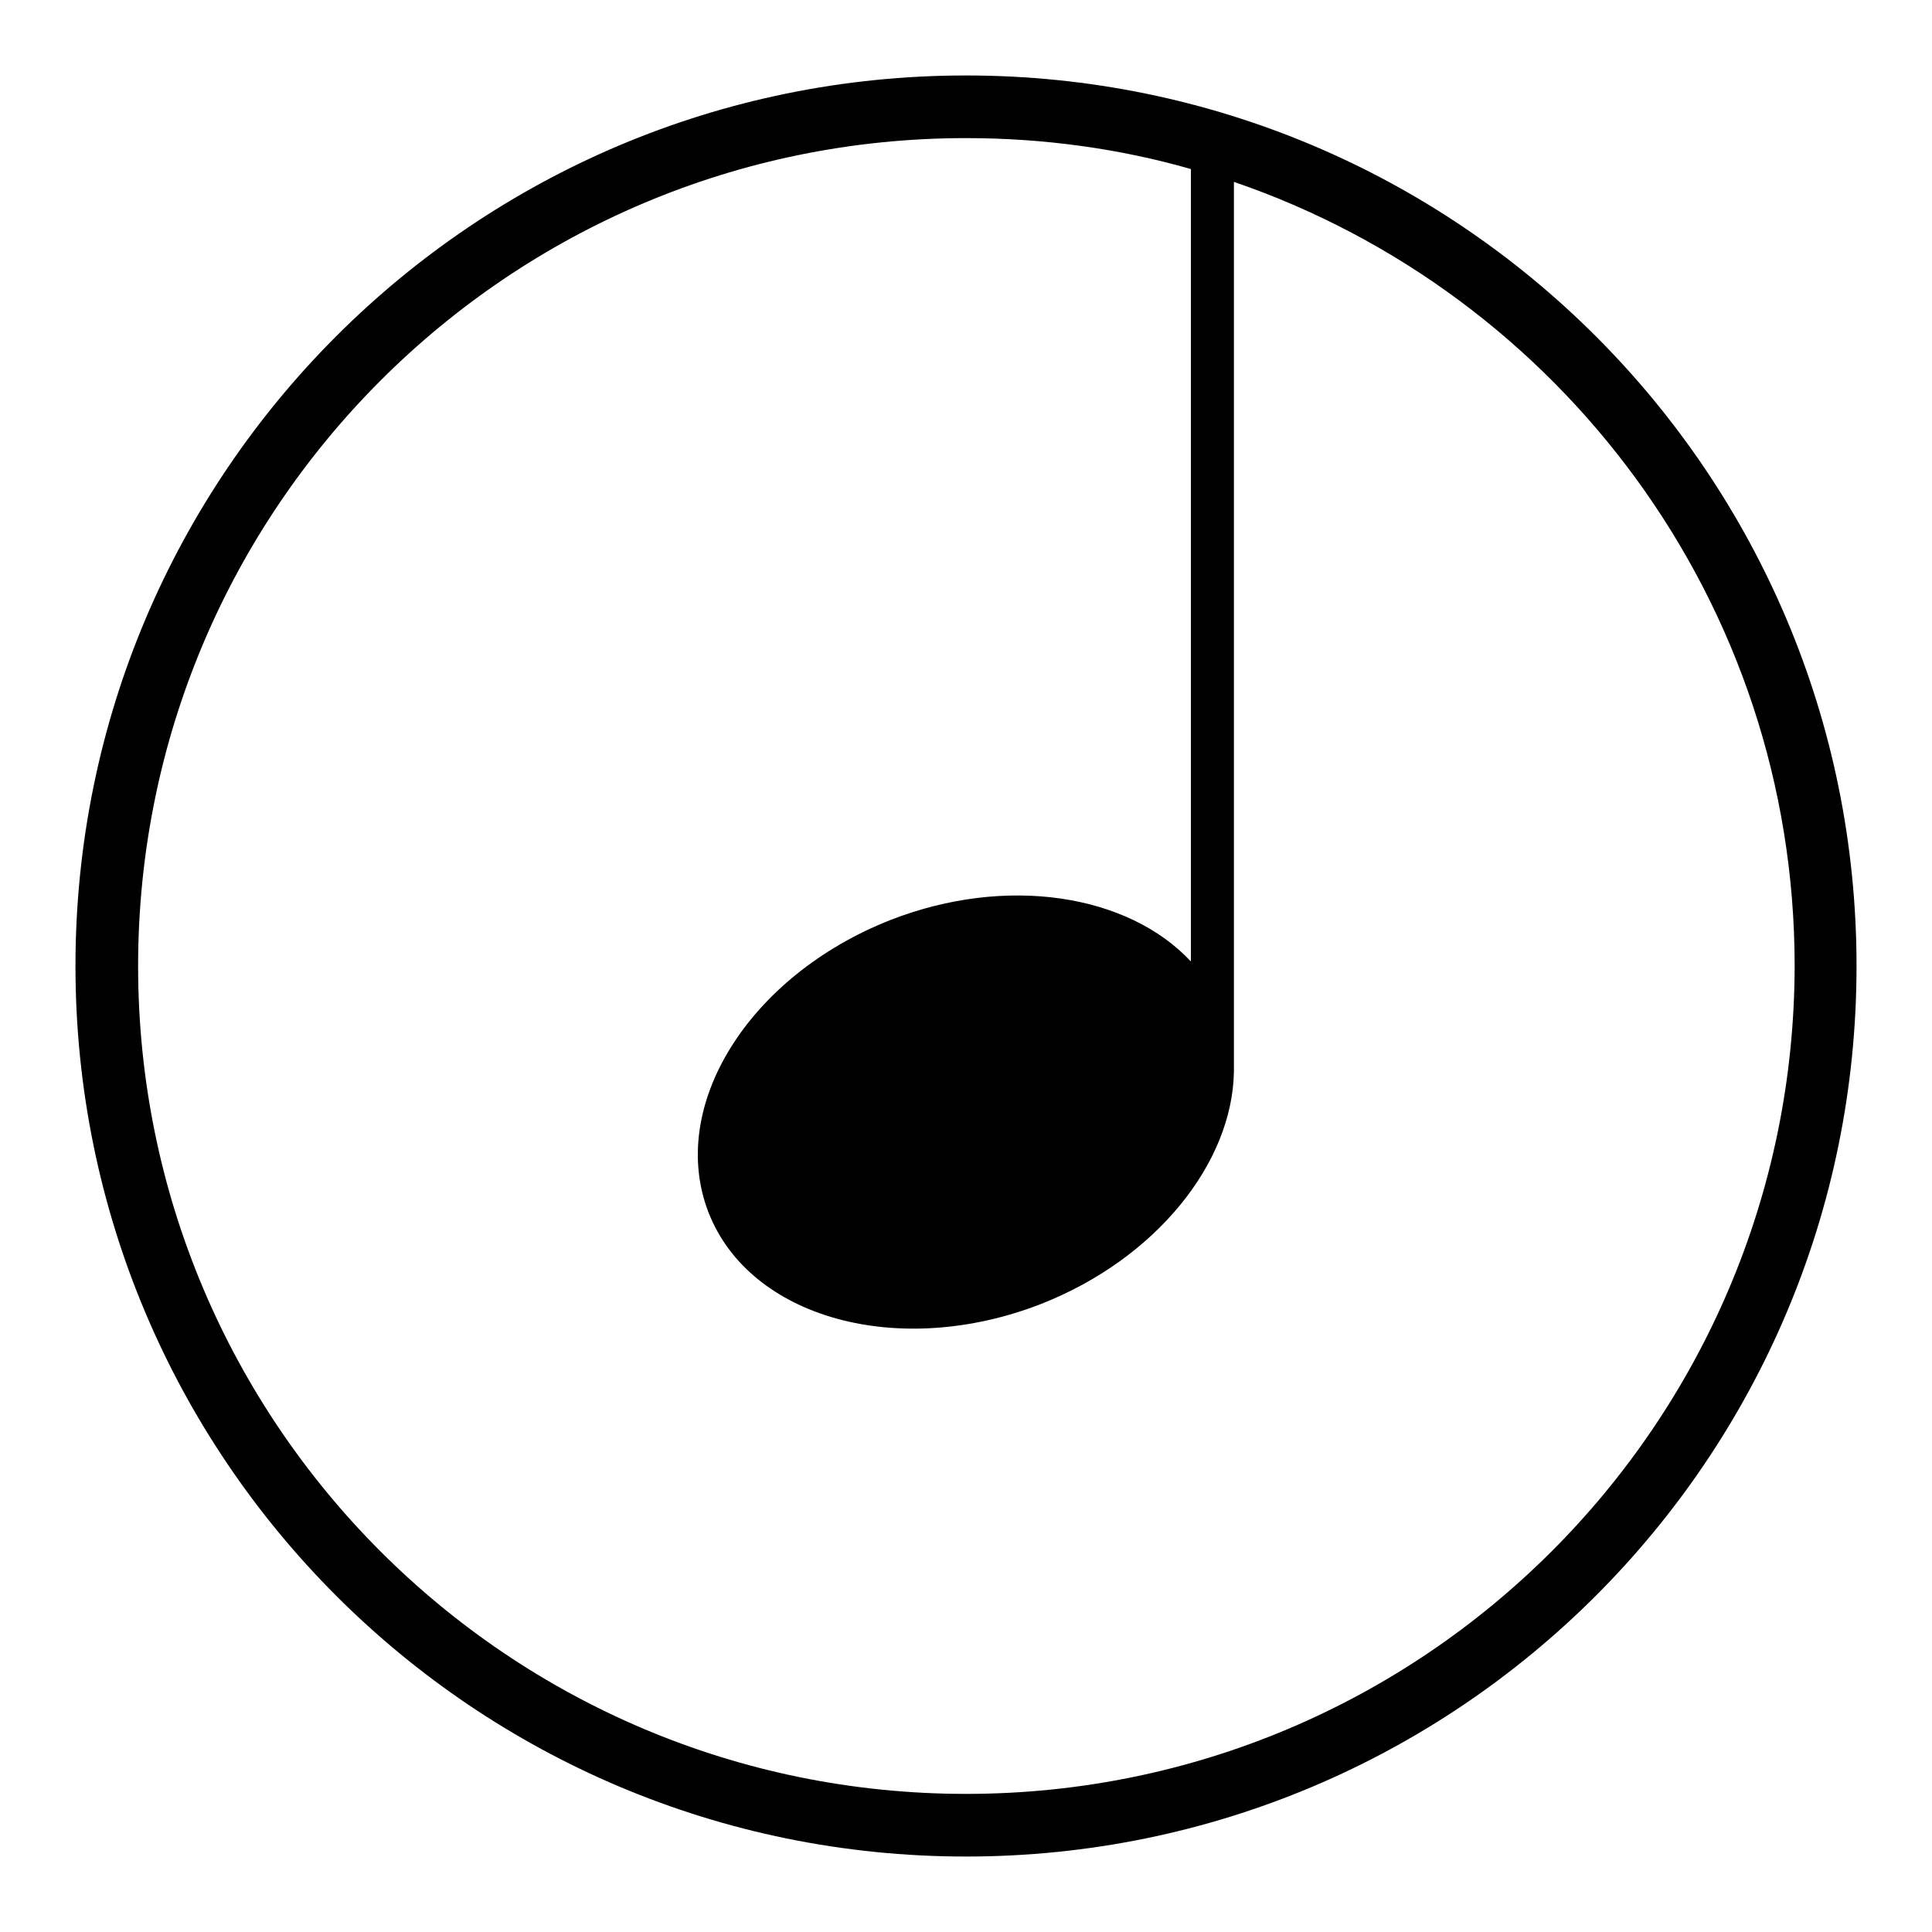
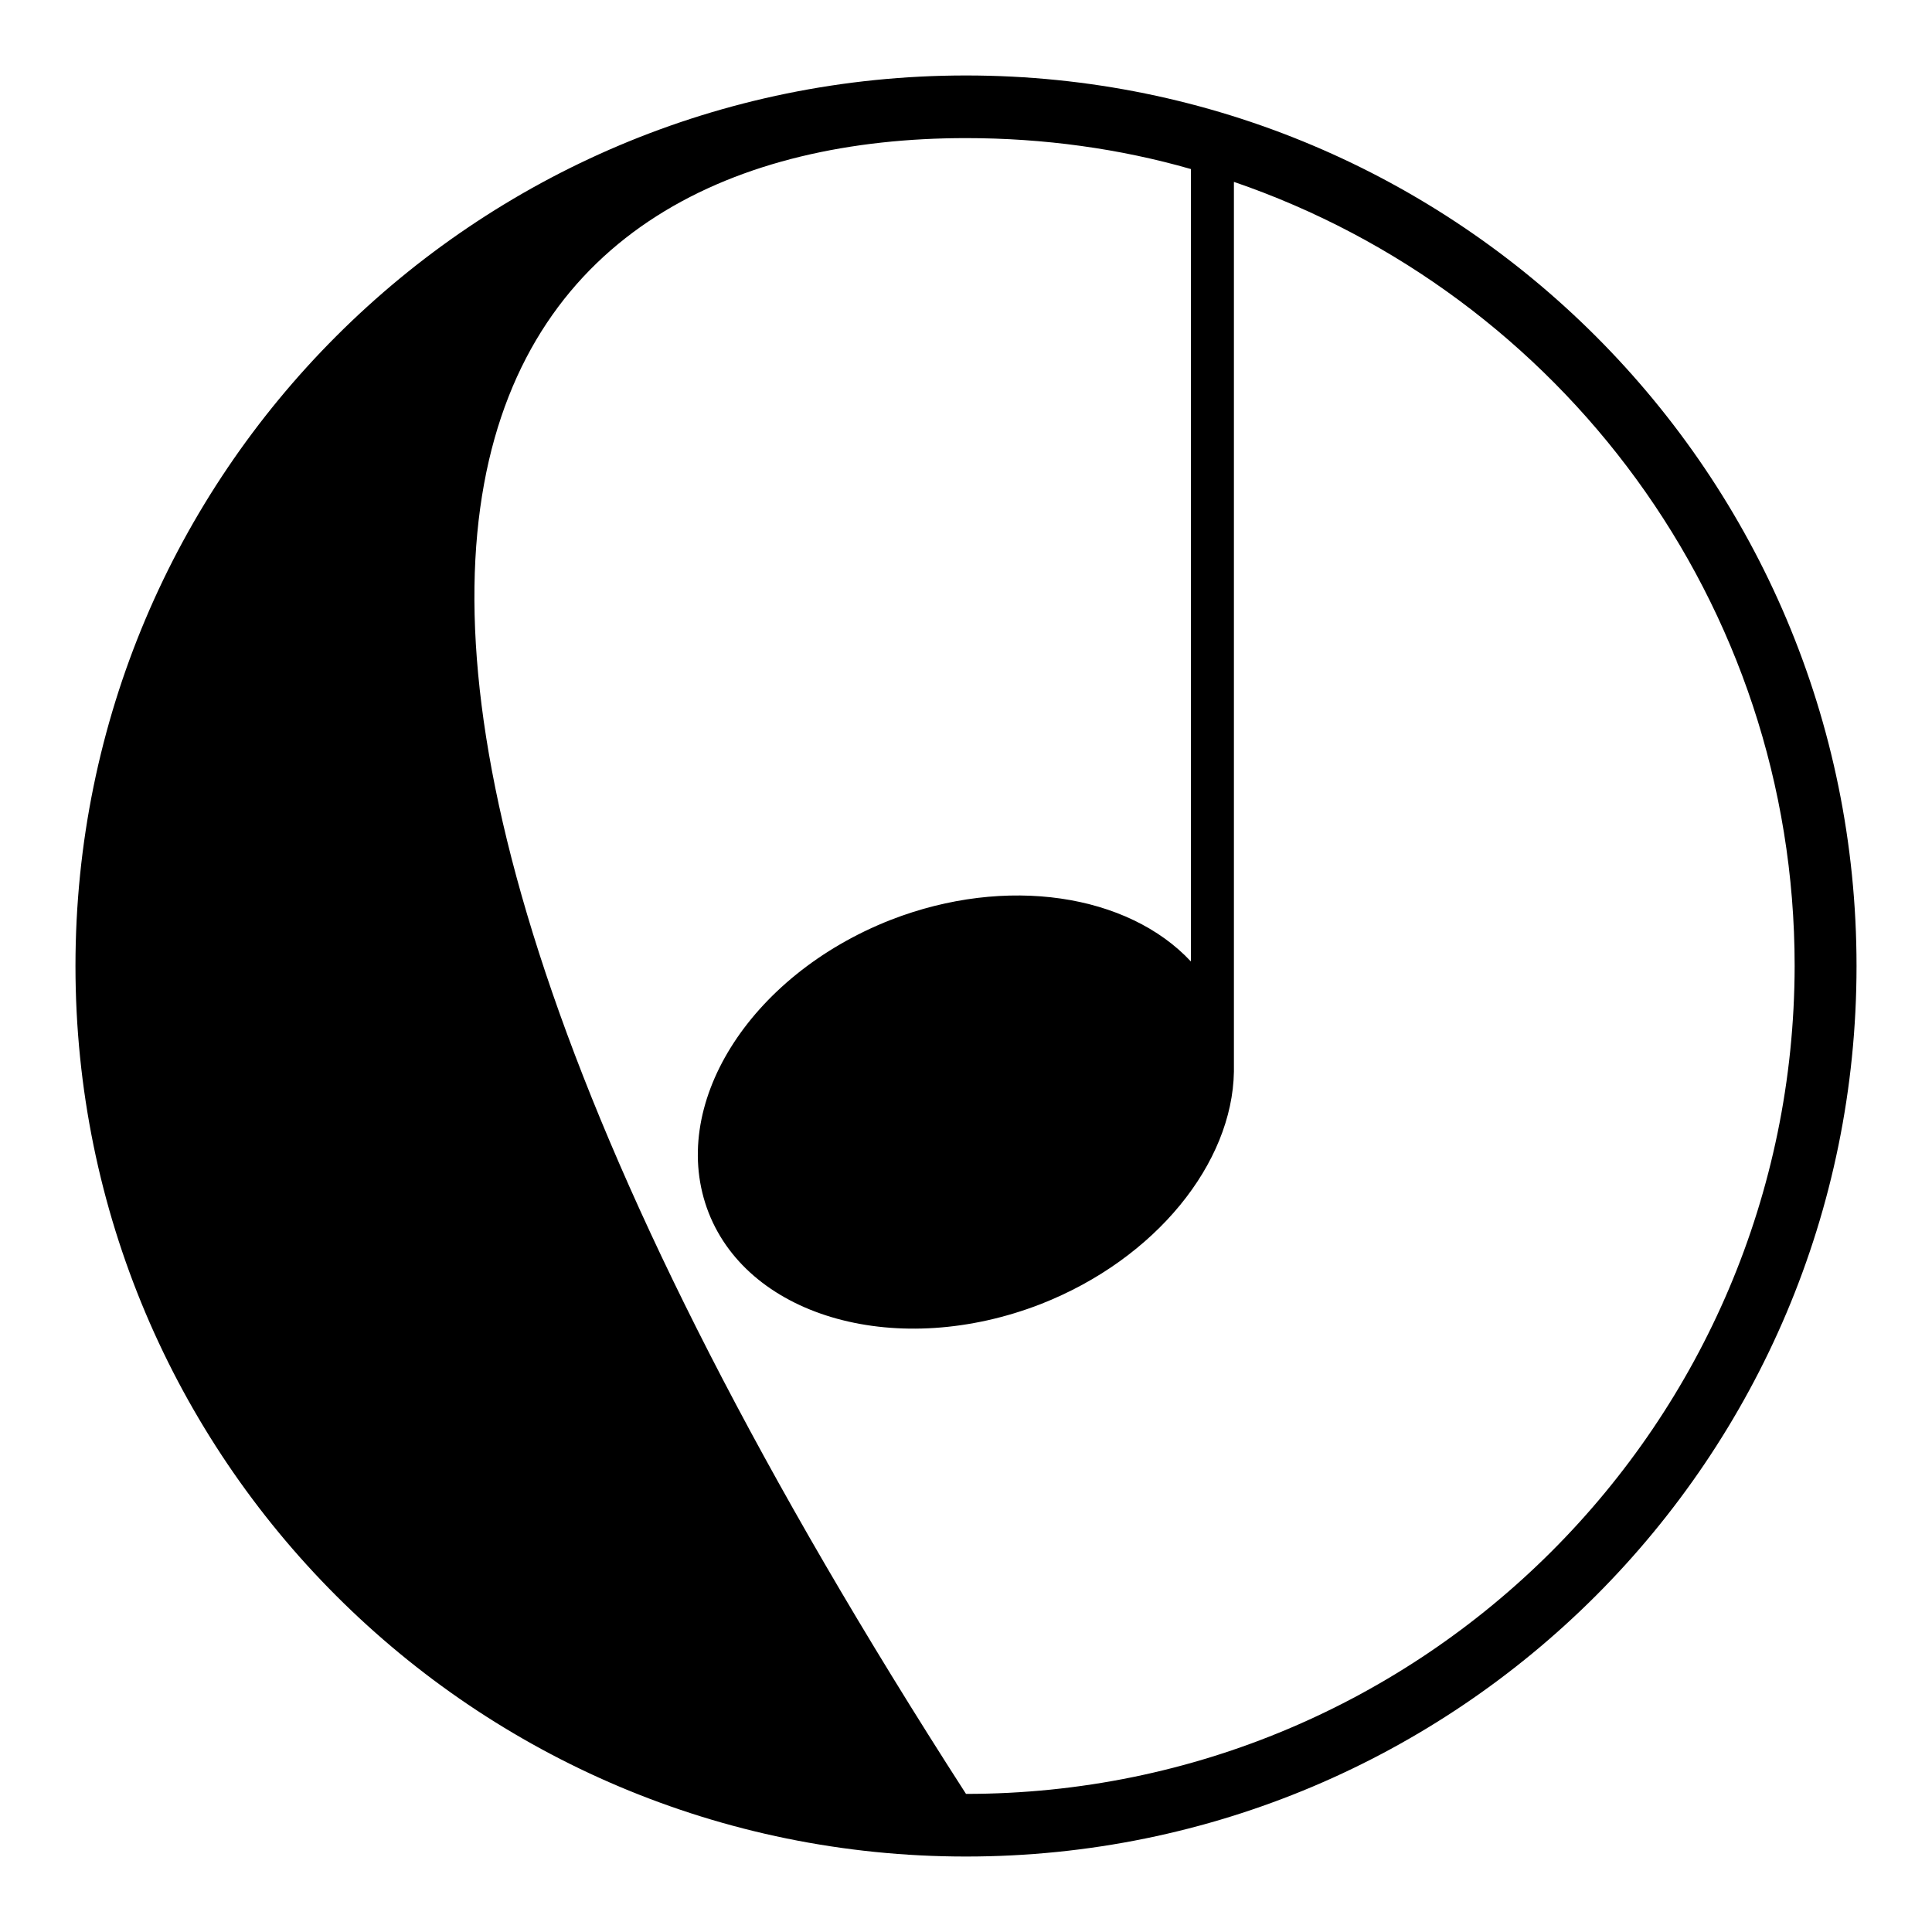
<svg xmlns="http://www.w3.org/2000/svg" version="1.1" x="0px" y="0px" viewBox="0 0 256 256" enable-background="new 0 0 256 256" xml:space="preserve">
  <g>
    <g>
-       <path fill="#000000" d="M128,10C62.8,10,10,62.8,10,128c0,65.2,52.8,118,118,118c65.2,0,118-52.8,118-118C246,62.8,193.2,10,128,10z M128,237.7c-60.6,0-109.7-49.1-109.7-109.7C18.3,67.4,67.4,18.3,128,18.3c10.3,0,20.4,1.4,29.8,4.1v105c-8.3-8.9-24.4-11.5-39.8-5.5c-18.8,7.4-29.6,24.7-24.1,38.8c5.5,14,25.2,19.4,44,12.1c15.3-6,25.4-18.7,25.6-30.8l0,0V24.1c43.2,14.8,74.3,55.7,74.3,103.9C237.7,188.6,188.6,237.7,128,237.7z" />
+       <path fill="#000000" d="M128,10C62.8,10,10,62.8,10,128c0,65.2,52.8,118,118,118c65.2,0,118-52.8,118-118C246,62.8,193.2,10,128,10z M128,237.7C18.3,67.4,67.4,18.3,128,18.3c10.3,0,20.4,1.4,29.8,4.1v105c-8.3-8.9-24.4-11.5-39.8-5.5c-18.8,7.4-29.6,24.7-24.1,38.8c5.5,14,25.2,19.4,44,12.1c15.3-6,25.4-18.7,25.6-30.8l0,0V24.1c43.2,14.8,74.3,55.7,74.3,103.9C237.7,188.6,188.6,237.7,128,237.7z" />
    </g>
  </g>
</svg>